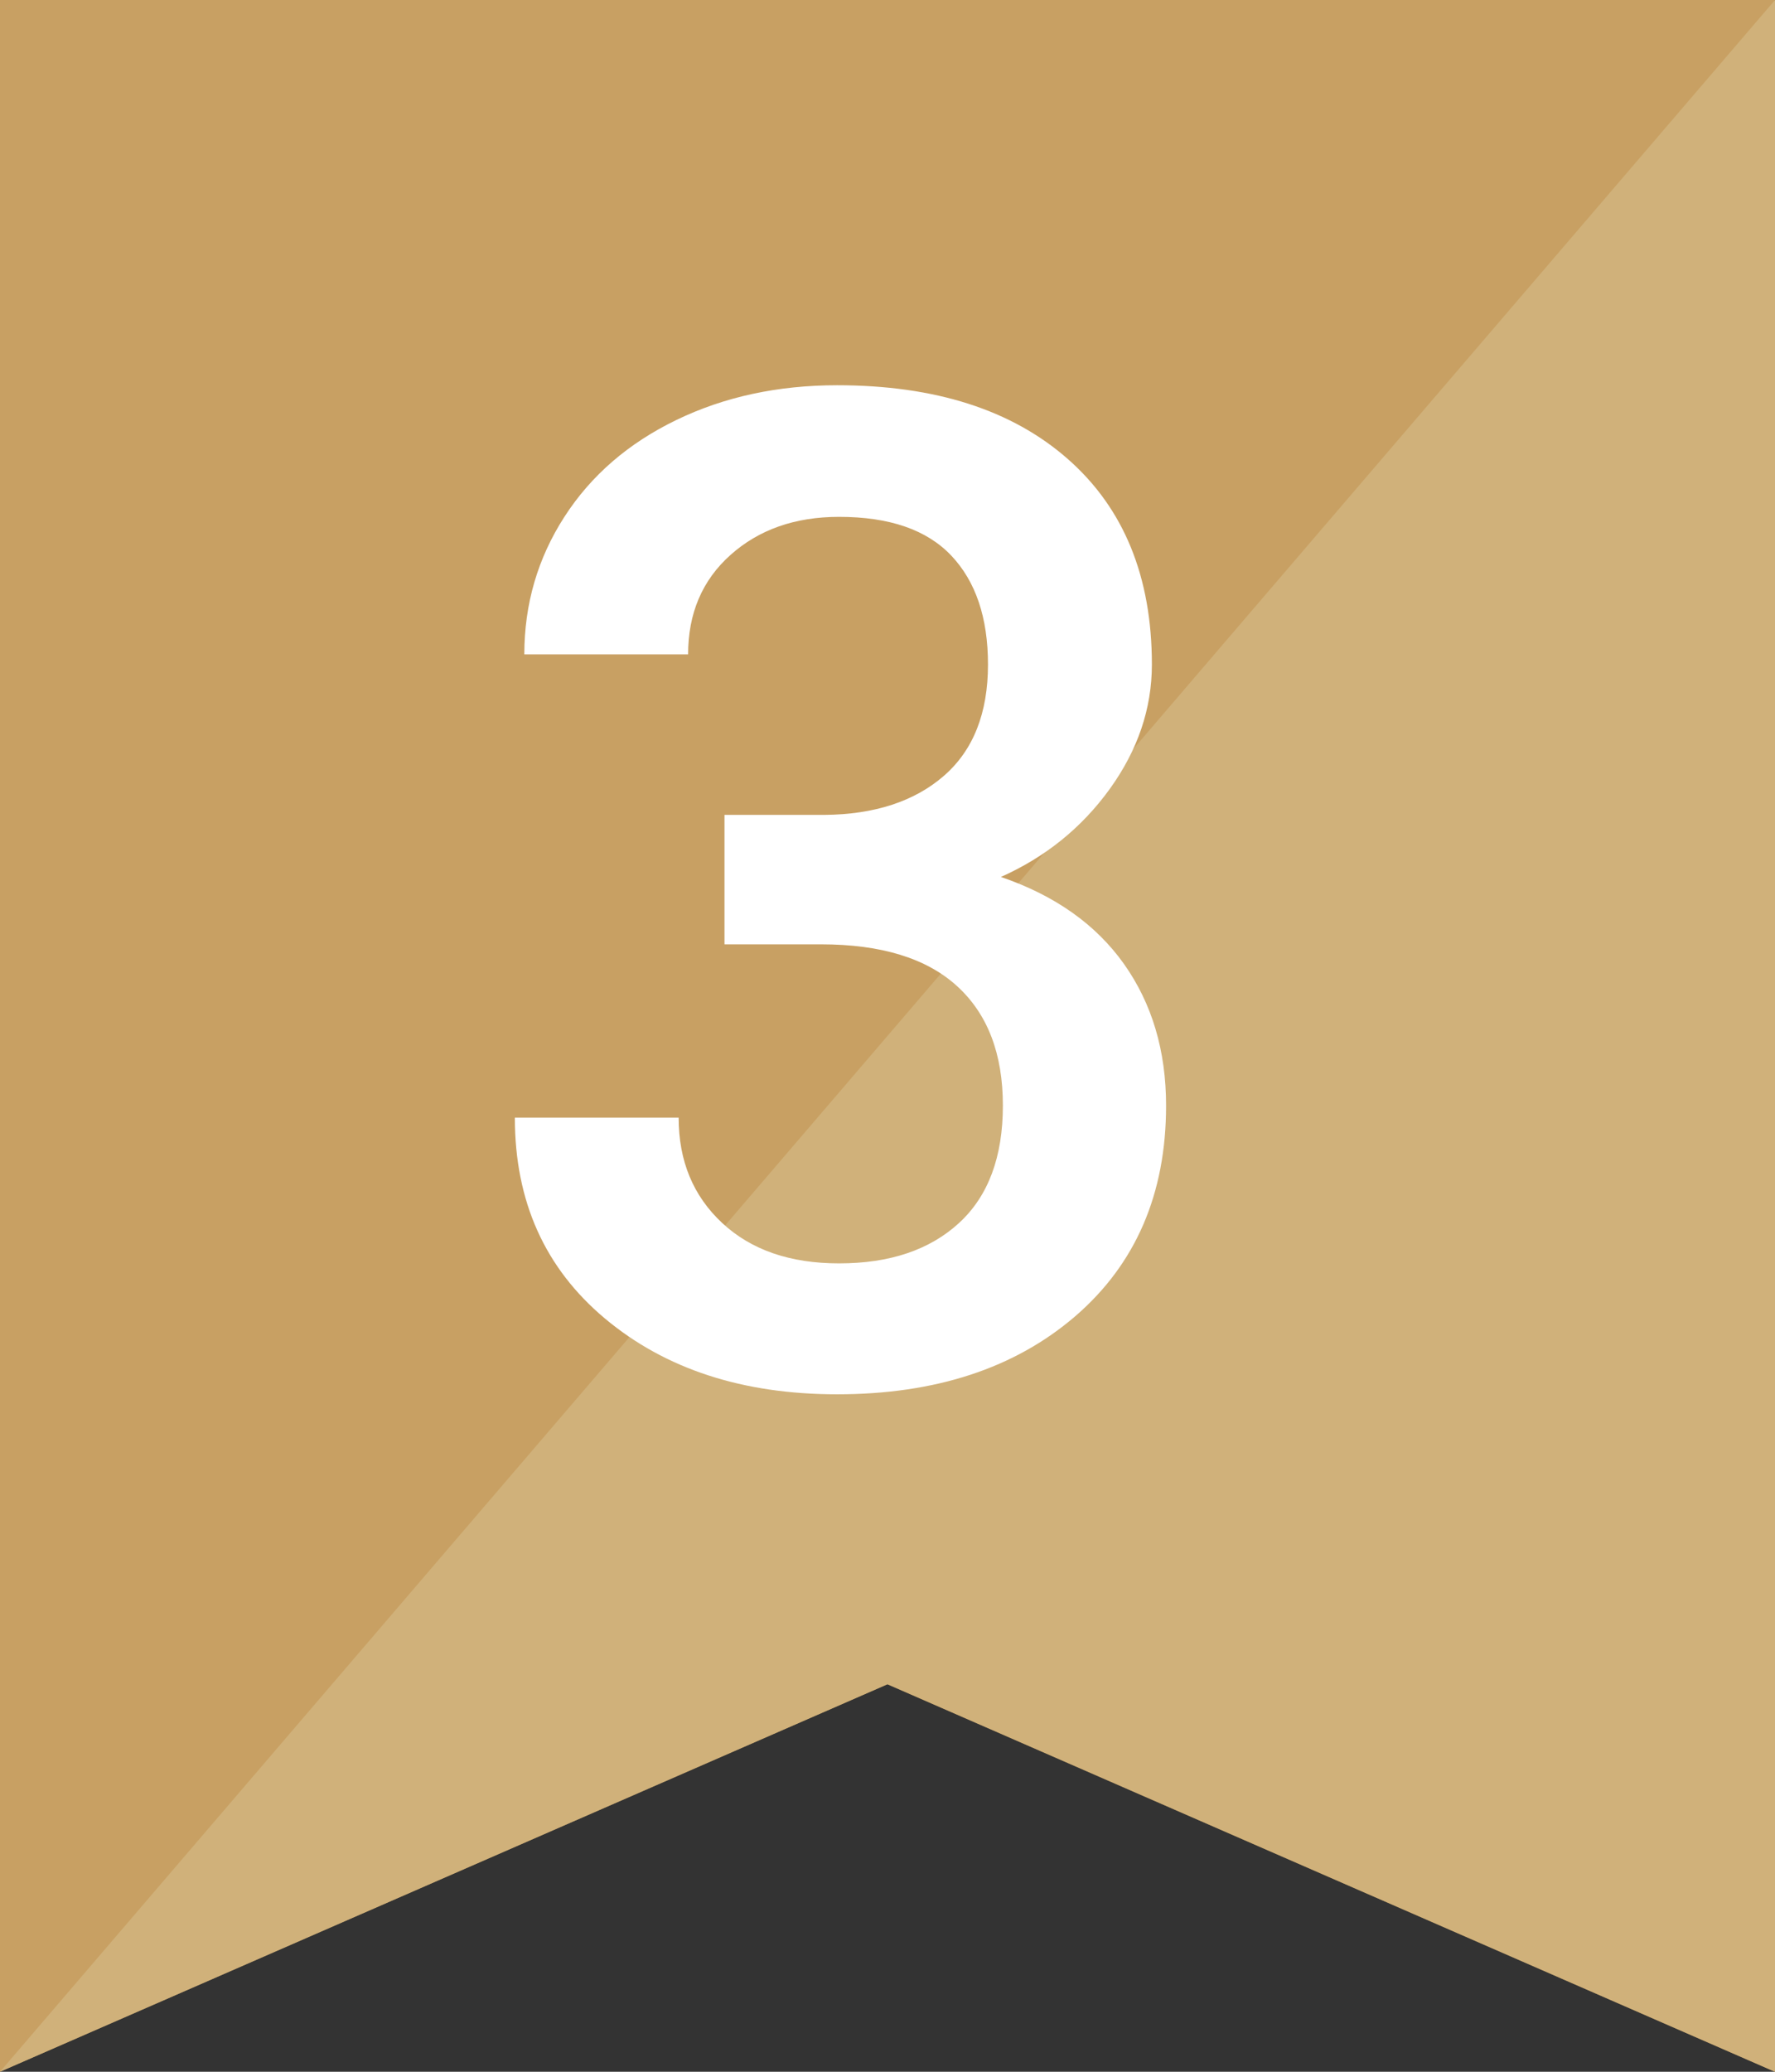
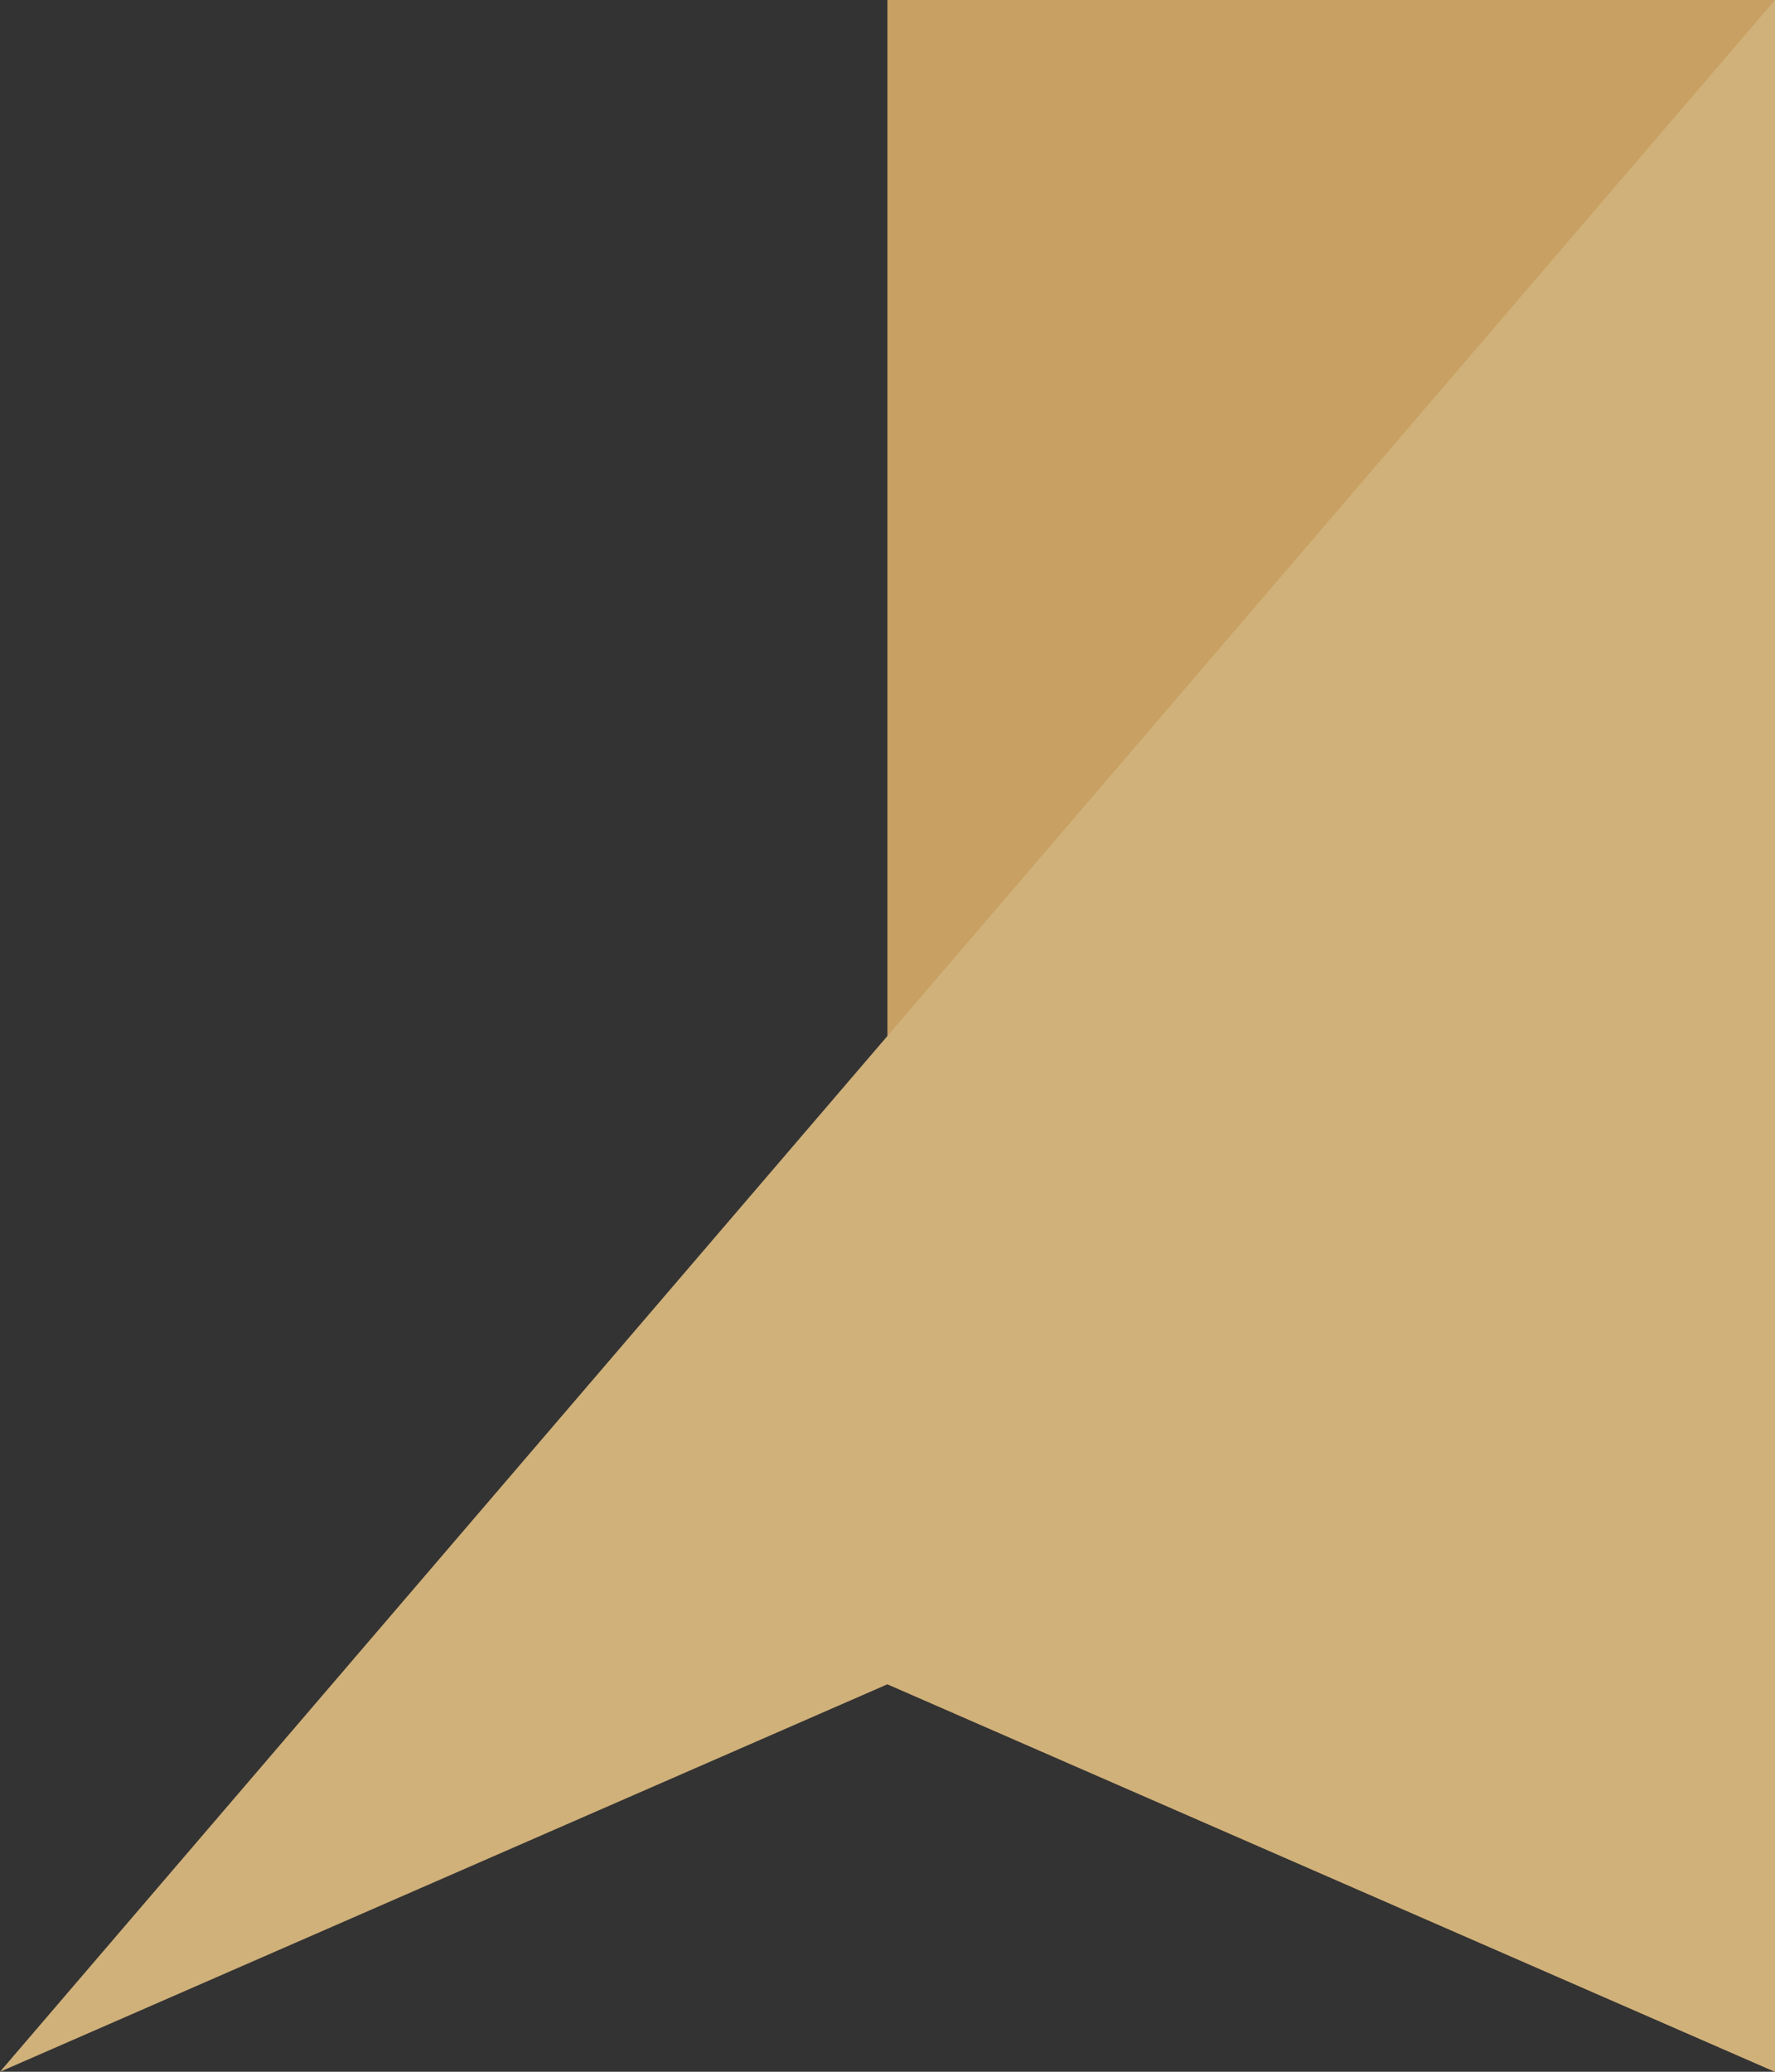
<svg xmlns="http://www.w3.org/2000/svg" version="1.1" id="レイヤー_1" x="0px" y="0px" width="18px" height="21px" viewBox="0 0 18 21" style="enable-background:new 0 0 18 21;" xml:space="preserve">
  <rect x="0" y="0" width="18" height="21" fill="#333333" stroke="none" />
  <style type="text/css">
	.st0{fill:#C8A063;}
	.st1{fill:#D0B17A;}
	.st2{fill:#FFFFFF;}
</style>
  <g id="no1" transform="translate(-309.814 -766.291)">
-     <path id="パス_3101" class="st0" d="M327.813,787.291l-9-3.928l-9,3.928v-21h18L327.813,787.291z" />
+     <path id="パス_3101" class="st0" d="M327.813,787.291l-9-3.928v-21h18L327.813,787.291z" />
    <path id="パス_3102" class="st1" d="M327.814,766.291v21l-9-3.928l-9,3.928" />
  </g>
  <g>
-     <path class="st2" d="M7.347,8.26h1.012c0.51-0.004,0.915-0.137,1.213-0.396s0.447-0.636,0.447-1.128   c0-0.474-0.124-0.842-0.372-1.104S9.02,5.239,8.509,5.239c-0.447,0-0.813,0.129-1.101,0.386S6.978,6.219,6.978,6.633H5.317   c0-0.51,0.136-0.975,0.407-1.395s0.649-0.746,1.135-0.981s1.029-0.352,1.63-0.352c0.994,0,1.774,0.25,2.341,0.749   s0.851,1.193,0.851,2.082c0,0.447-0.143,0.867-0.427,1.261c-0.285,0.394-0.653,0.691-1.104,0.892   c0.547,0.187,0.963,0.481,1.248,0.882c0.284,0.401,0.427,0.879,0.427,1.436c0,0.893-0.307,1.604-0.919,2.133   c-0.613,0.528-1.418,0.793-2.417,0.793c-0.957,0-1.741-0.256-2.352-0.766c-0.611-0.511-0.916-1.189-0.916-2.038h1.661   c0,0.438,0.147,0.793,0.441,1.067s0.689,0.41,1.186,0.41c0.515,0,0.92-0.137,1.217-0.41s0.444-0.67,0.444-1.19   c0-0.524-0.154-0.927-0.464-1.21s-0.77-0.424-1.381-0.424H7.347V8.26z" />
-   </g>
+     </g>
</svg>